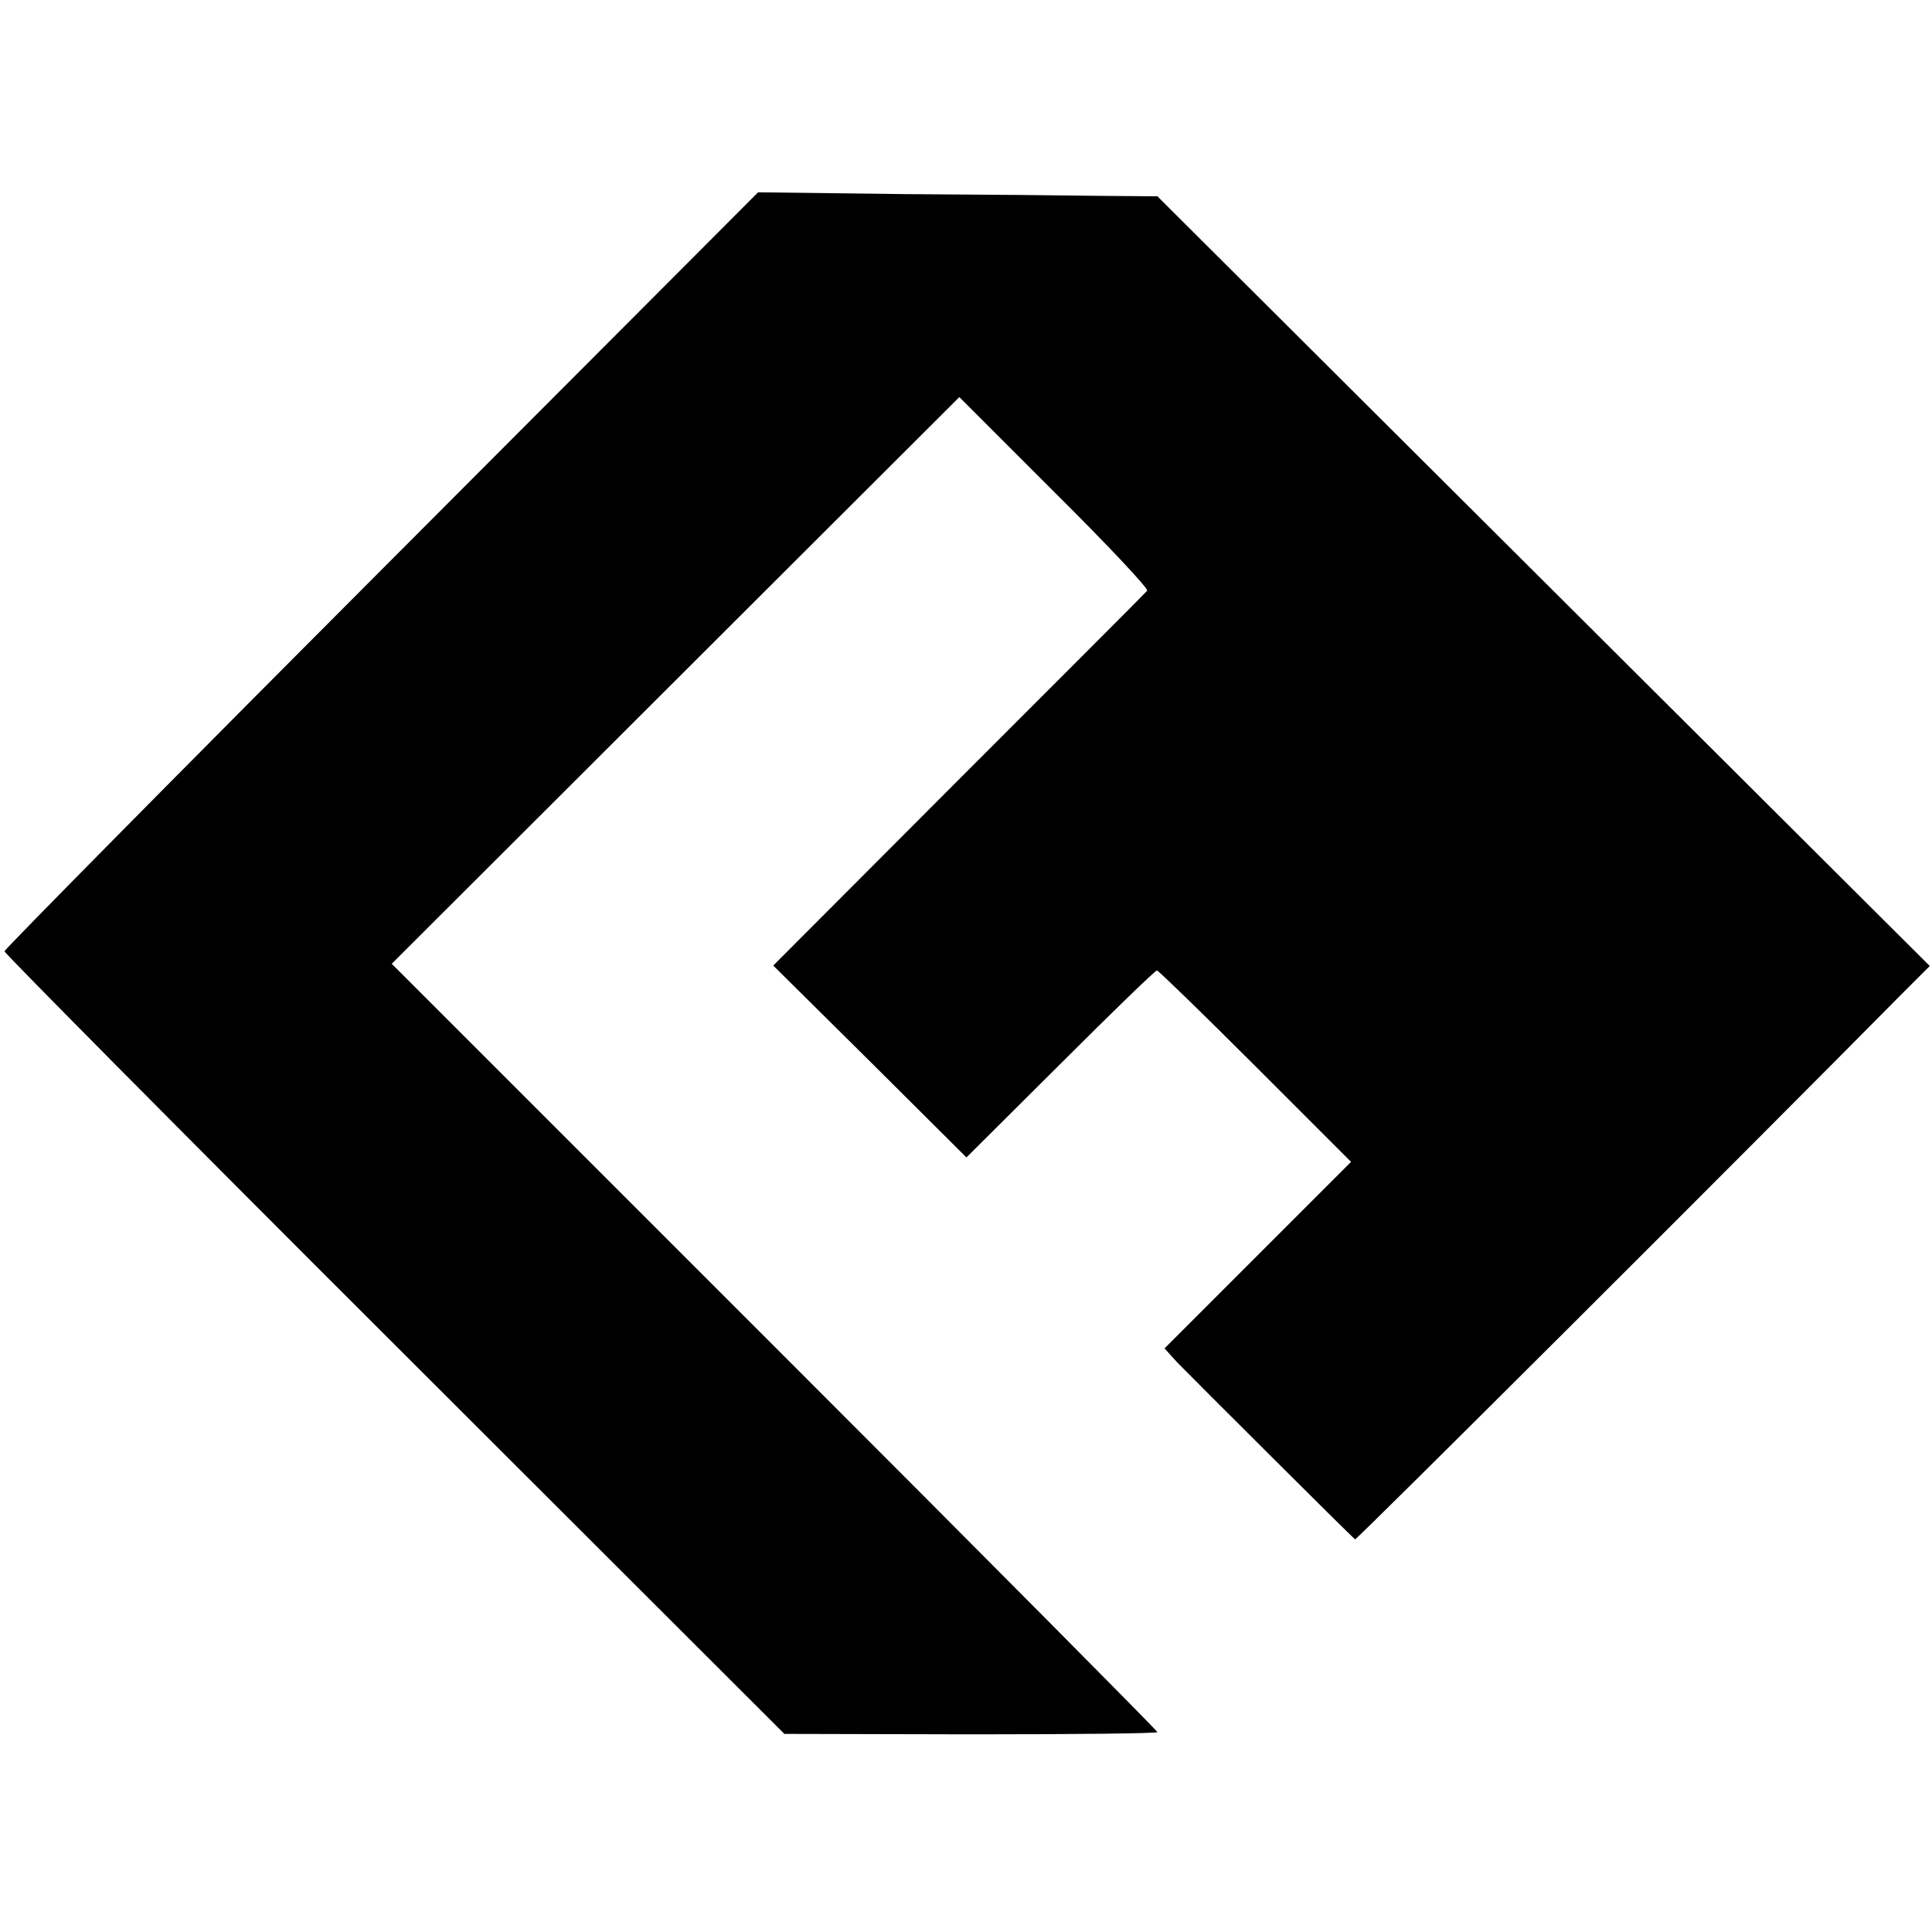
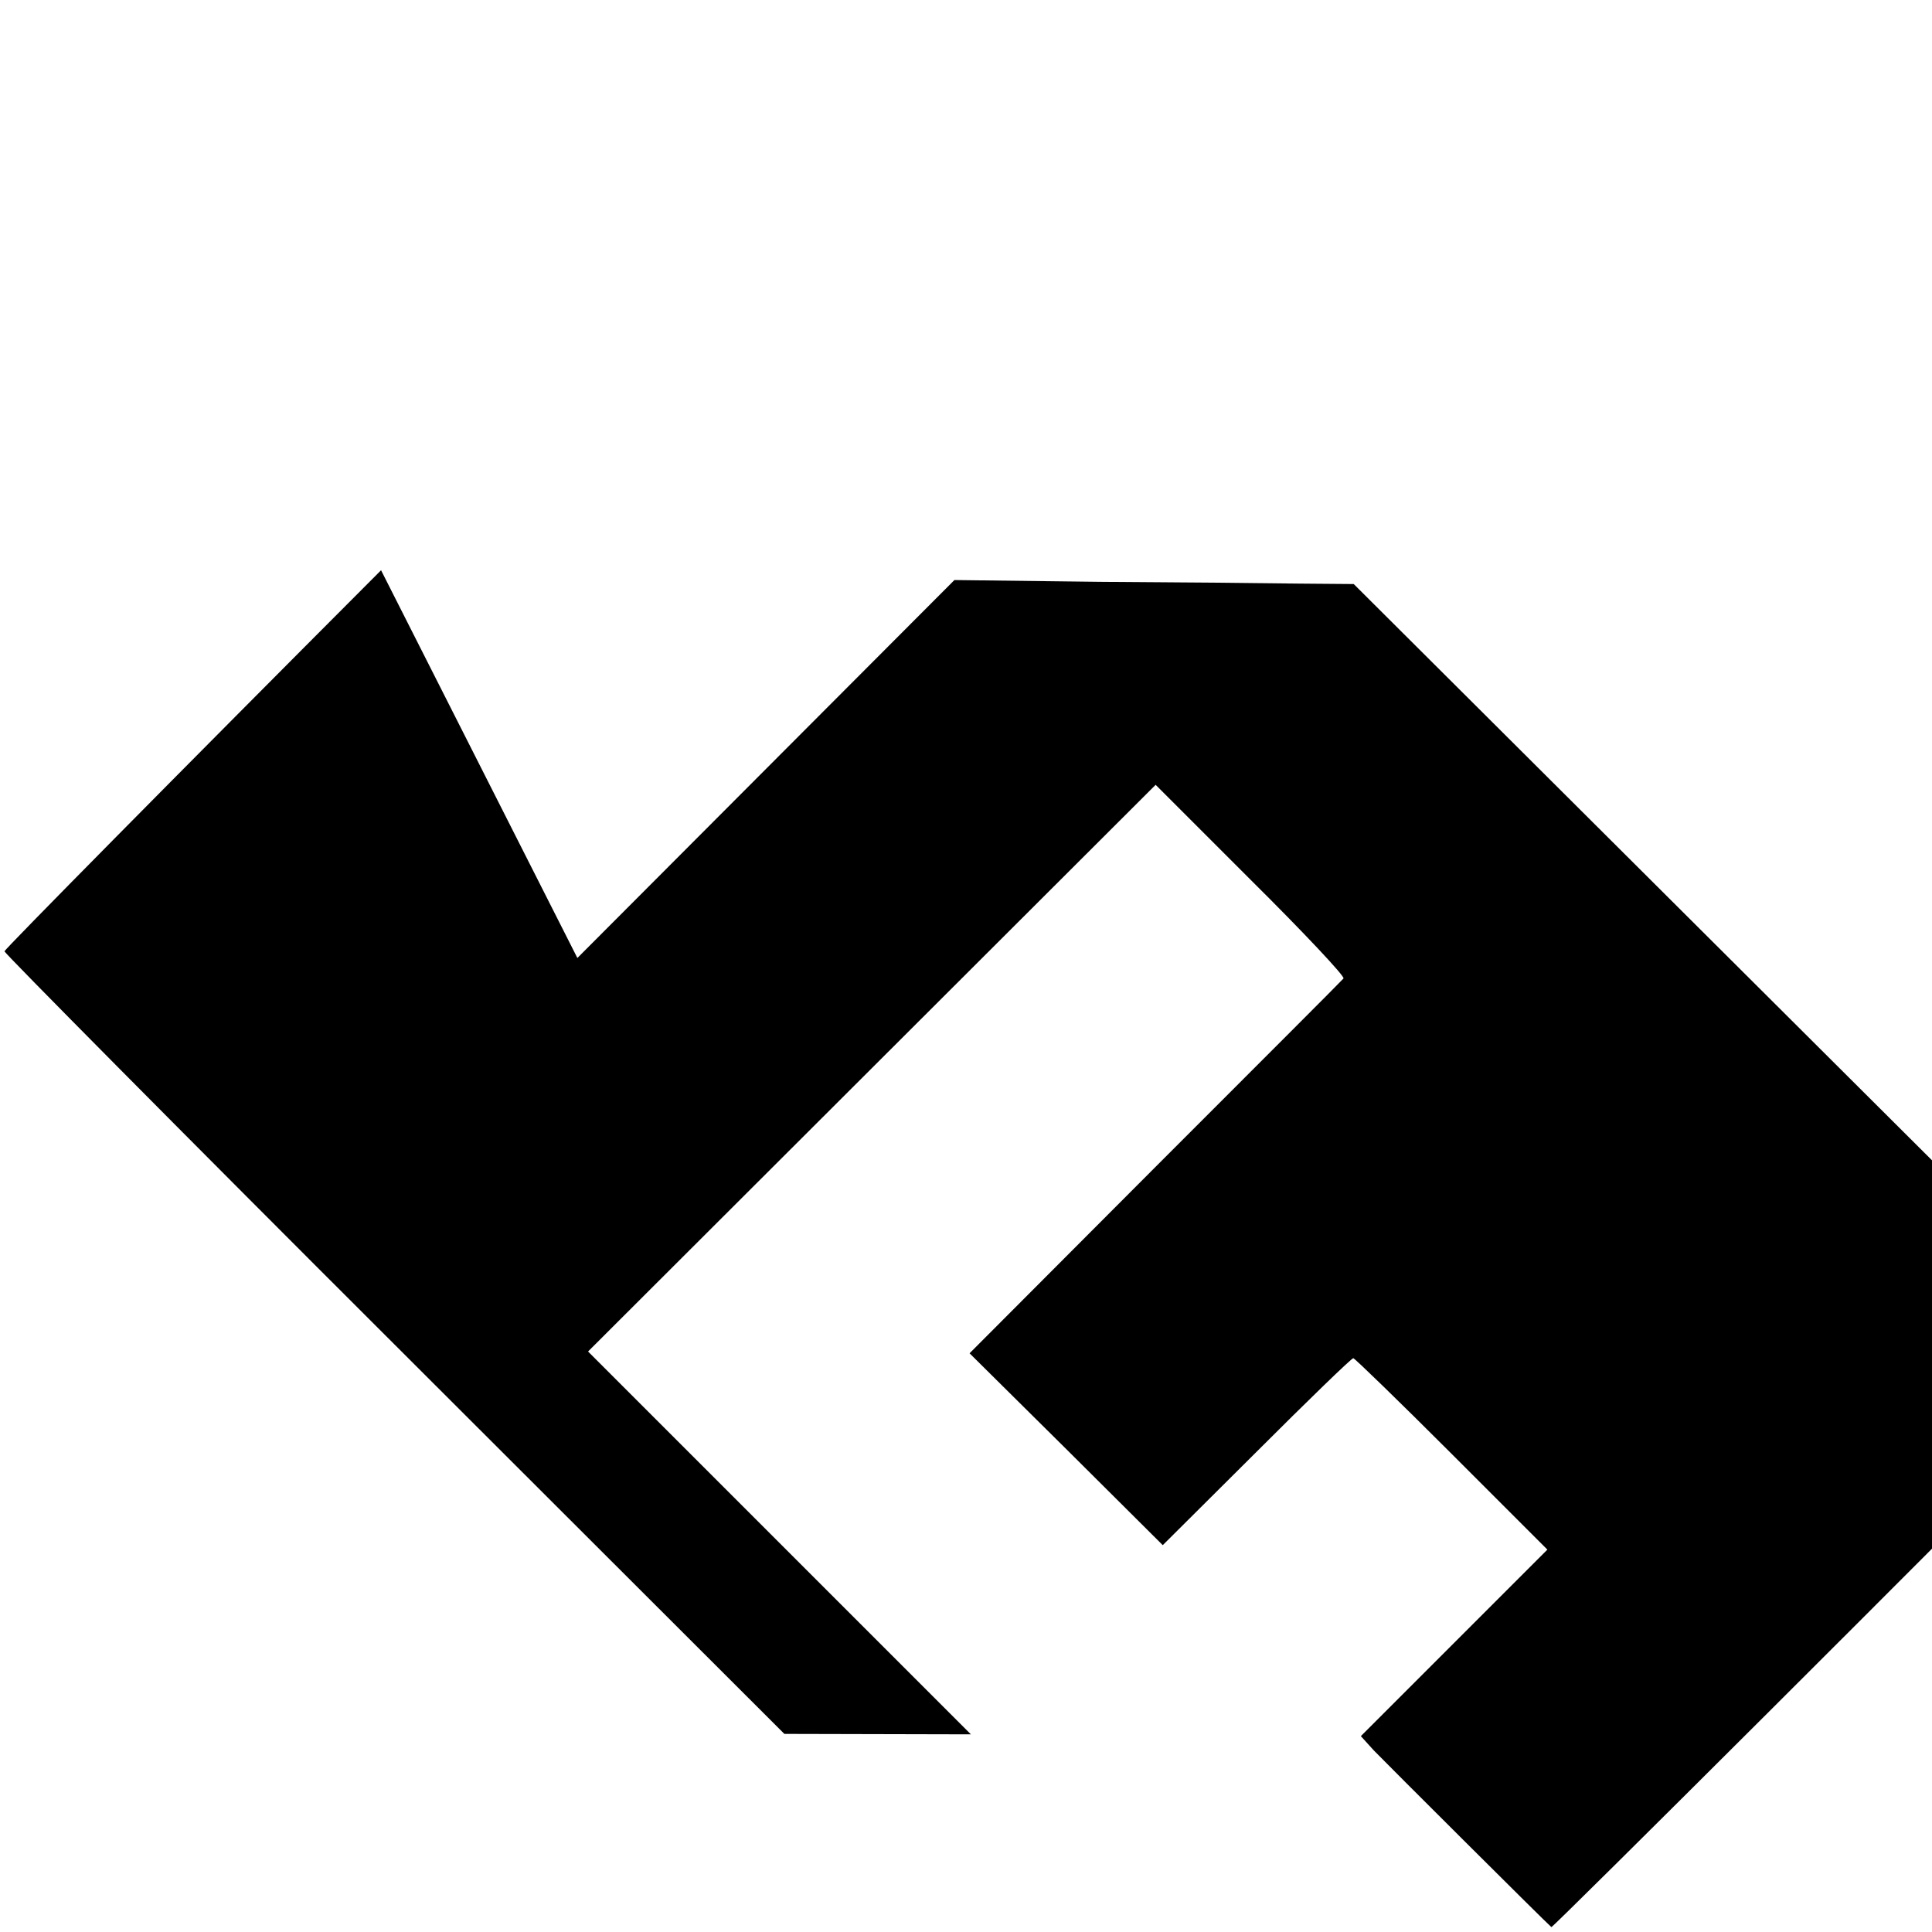
<svg xmlns="http://www.w3.org/2000/svg" version="1.0" width="434pt" height="434pt" viewBox="0 0 434 434" preserveAspectRatio="xMidYMid meet">
  <g transform="translate(0,434) scale(0.1,-0.1)" fill="#000000" stroke="none">
-     <path d="M856 3059 c-465 -466 -846 -852 -846 -856 0 -4 394 -402 876 -883 l876 -875 419 -1 c230 0 419 2 419 5 0 3 -387 393 -860 866 l-860 860 638 637 637 636 214 -214 c118 -117 212 -217 208 -221 -4 -5 -195 -196 -424 -425 l-416 -417 217 -215 217 -216 211 210 c115 115 213 210 217 210 3 0 103 -97 221 -215 l215 -215 -210 -210 -209 -209 29 -32 c26 -27 389 -389 399 -397 3 -2 885 878 1221 1218 l70 70 -868 865 -867 864 -123 1 c-67 1 -269 3 -448 4 l-326 4 -847 -849z" />
+     <path d="M856 3059 c-465 -466 -846 -852 -846 -856 0 -4 394 -402 876 -883 l876 -875 419 -1 l-860 860 638 637 637 636 214 -214 c118 -117 212 -217 208 -221 -4 -5 -195 -196 -424 -425 l-416 -417 217 -215 217 -216 211 210 c115 115 213 210 217 210 3 0 103 -97 221 -215 l215 -215 -210 -210 -209 -209 29 -32 c26 -27 389 -389 399 -397 3 -2 885 878 1221 1218 l70 70 -868 865 -867 864 -123 1 c-67 1 -269 3 -448 4 l-326 4 -847 -849z" />
  </g>
</svg>